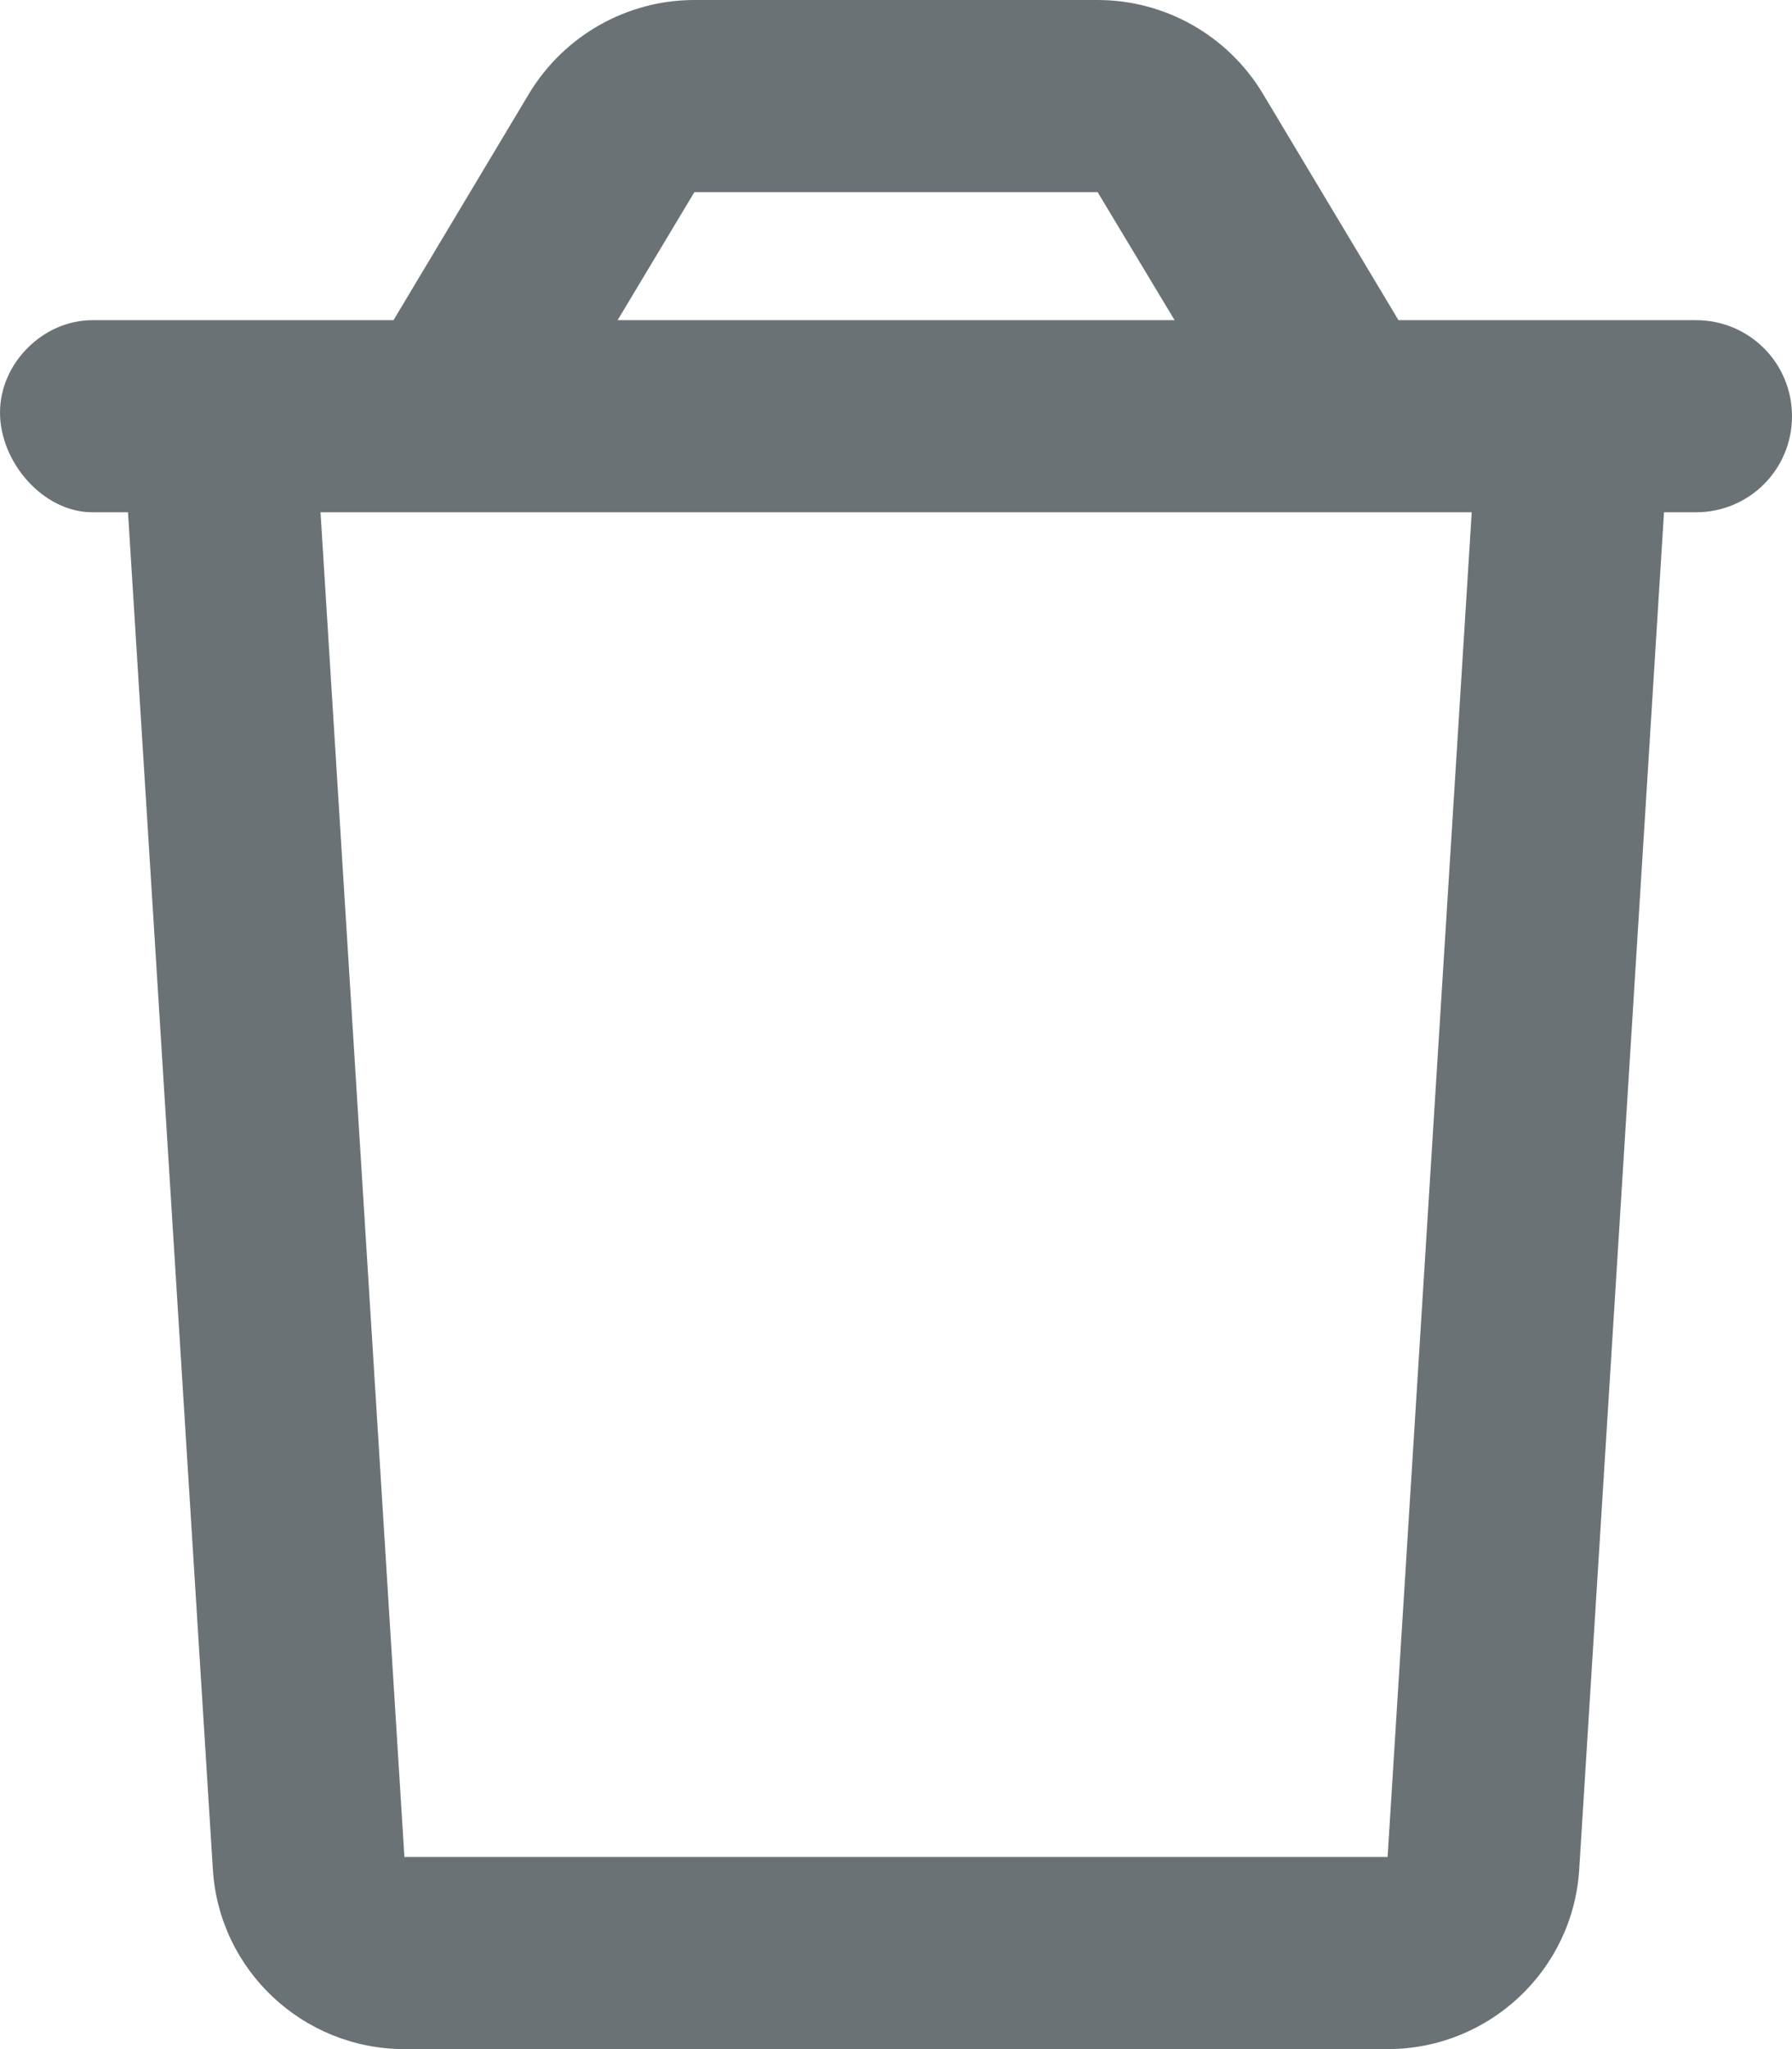
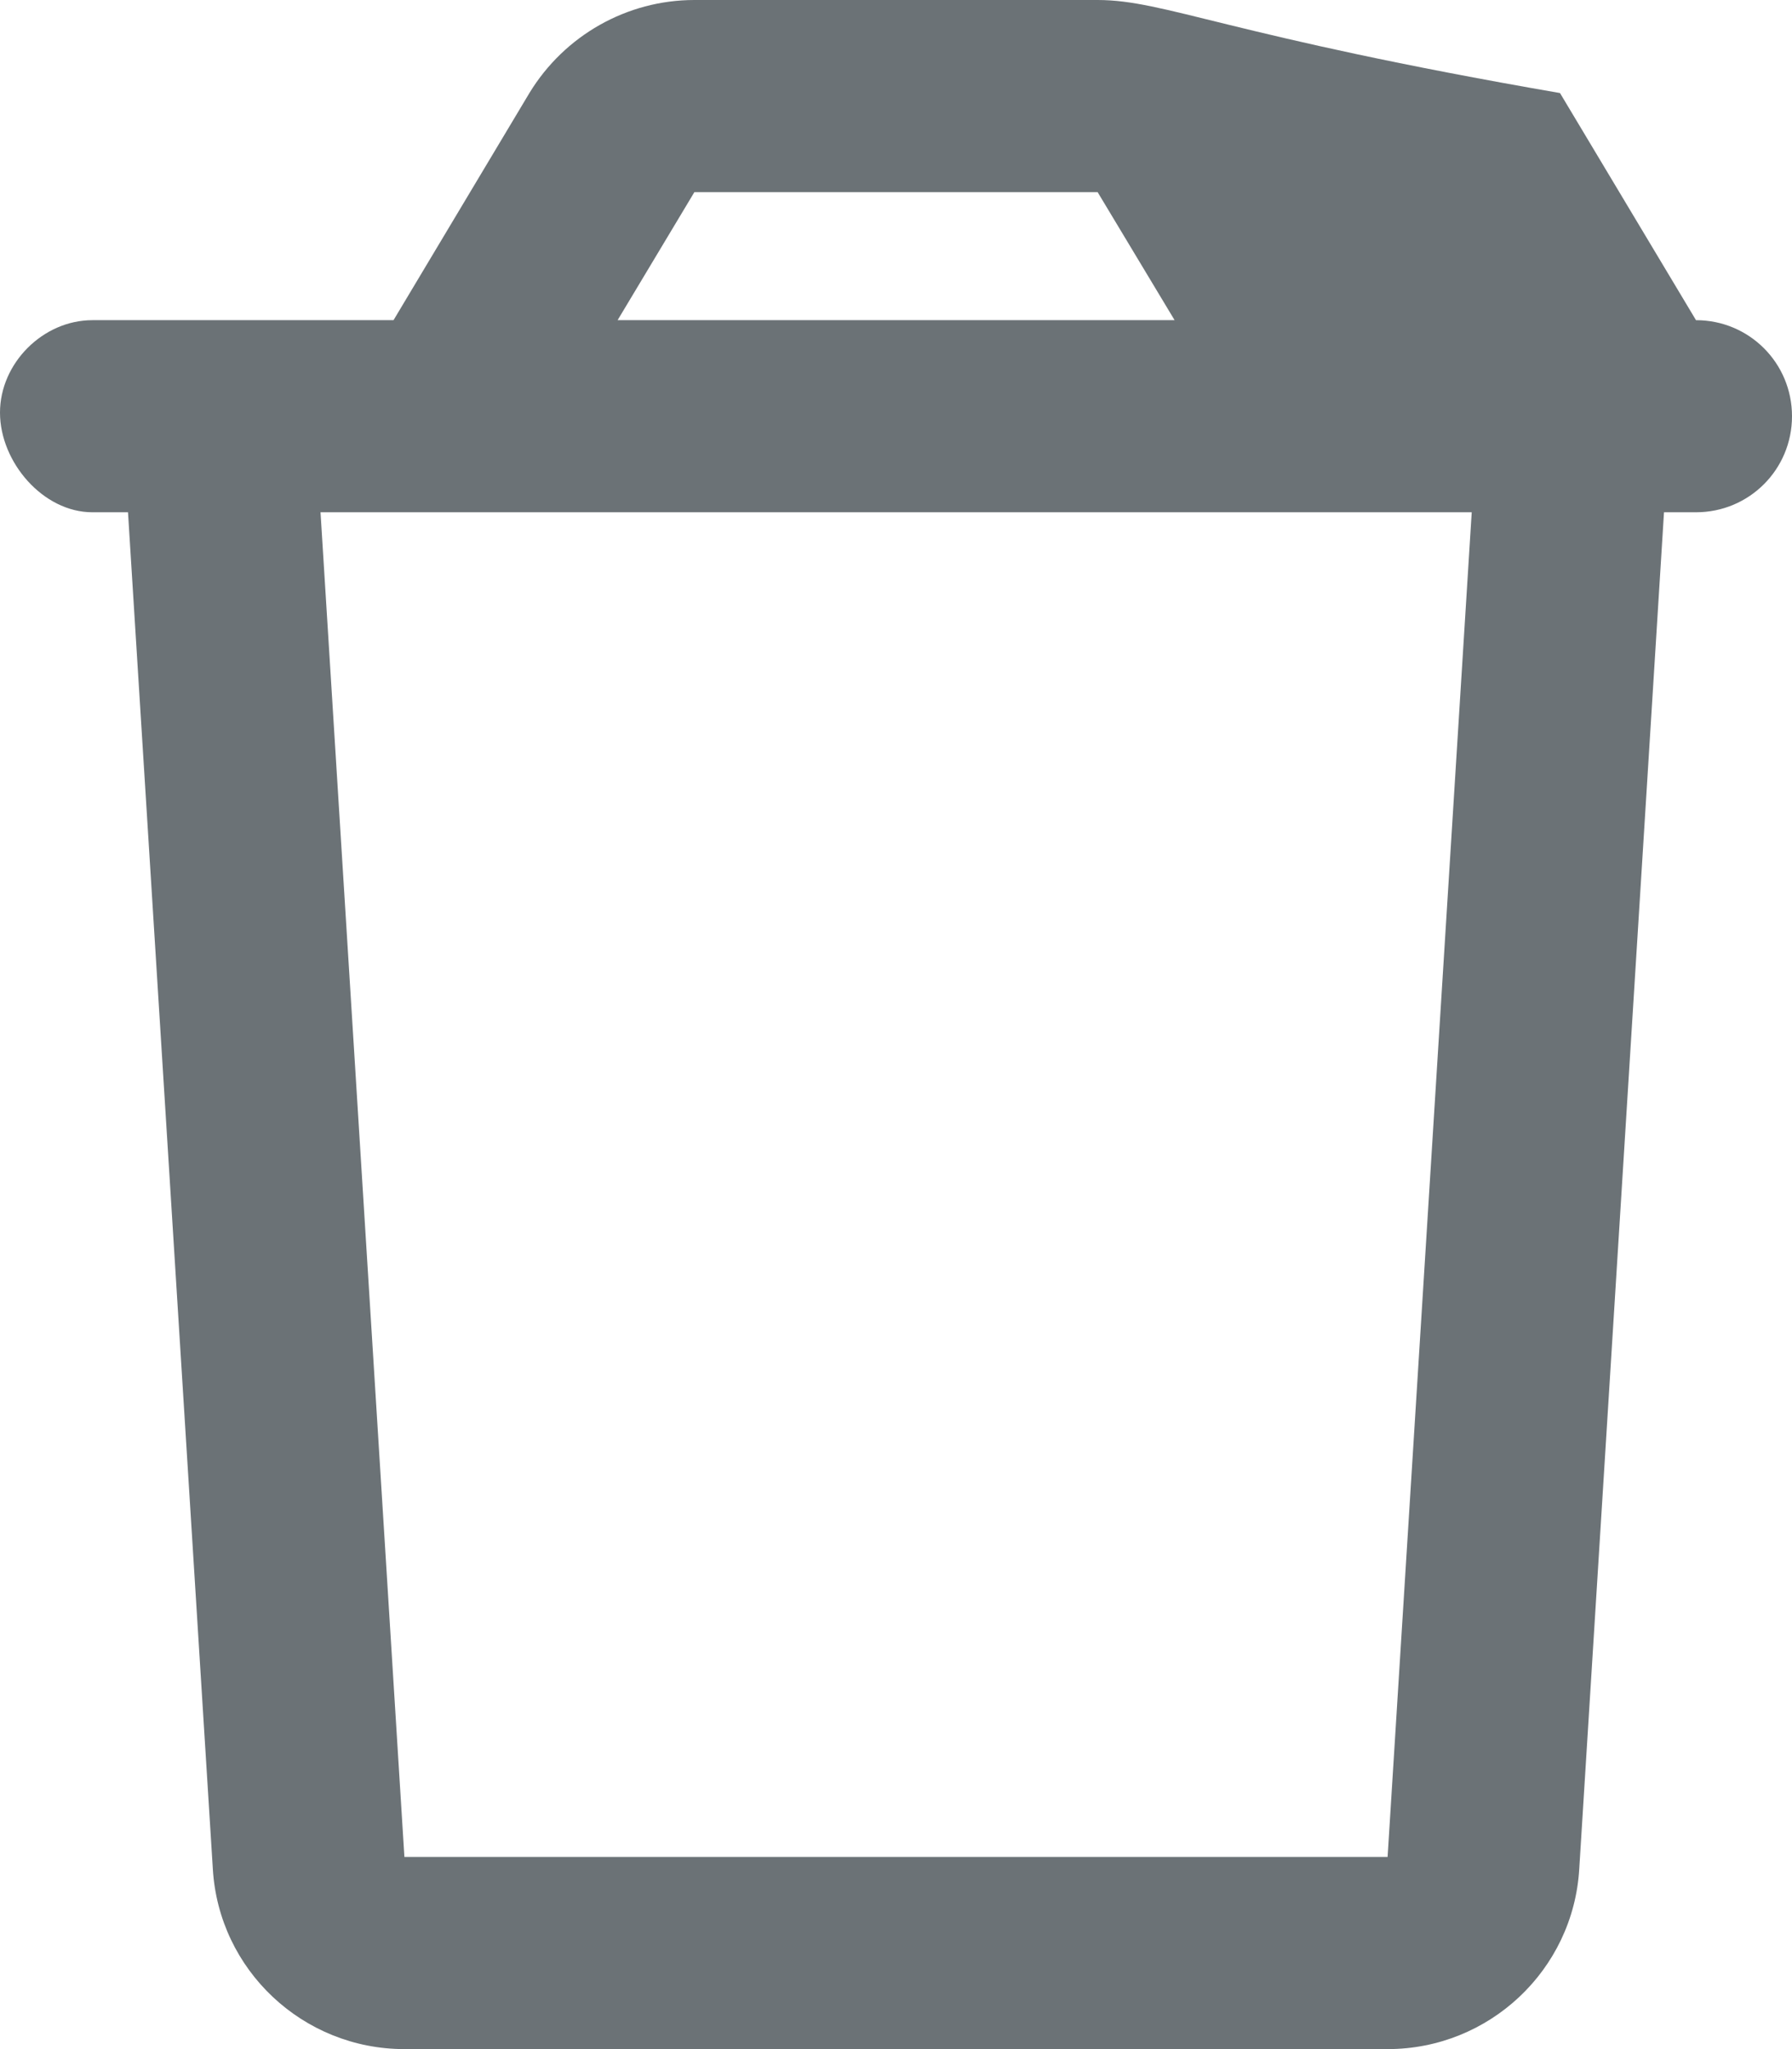
<svg xmlns="http://www.w3.org/2000/svg" viewBox="0 0 448 512">
-   <path fill="rgb(107,114,118)" d="M424 80h-74.38l-34-56.75C306.9 8.875 291.3 0 274.4 0H173.6c-16.88 0-32.5 8.875-41.25 23.25L98.38 80H23.1C10.75 80 0 90.75 0 103.1S10.75 128 23.1 128H32l21.21 339c1.5 25.25 22.52 45 47.9 45h245.8c25.38 0 46.4-19.75 47.9-45L416 128h8C437.3 128 448 117.3 448 104S437.3 80 424 80zM173.6 48h100.8l19.25 32H154.4L173.6 48zM346.9 464H101.1L80.13 128h287.8L346.9 464z" />
+   <path fill="rgb(107,114,118)" d="M424 80l-34-56.75C306.9 8.875 291.3 0 274.4 0H173.6c-16.88 0-32.5 8.875-41.25 23.25L98.38 80H23.1C10.75 80 0 90.75 0 103.1S10.75 128 23.1 128H32l21.21 339c1.5 25.25 22.52 45 47.9 45h245.8c25.38 0 46.4-19.75 47.9-45L416 128h8C437.3 128 448 117.3 448 104S437.3 80 424 80zM173.6 48h100.8l19.25 32H154.4L173.6 48zM346.9 464H101.1L80.13 128h287.8L346.9 464z" />
</svg>